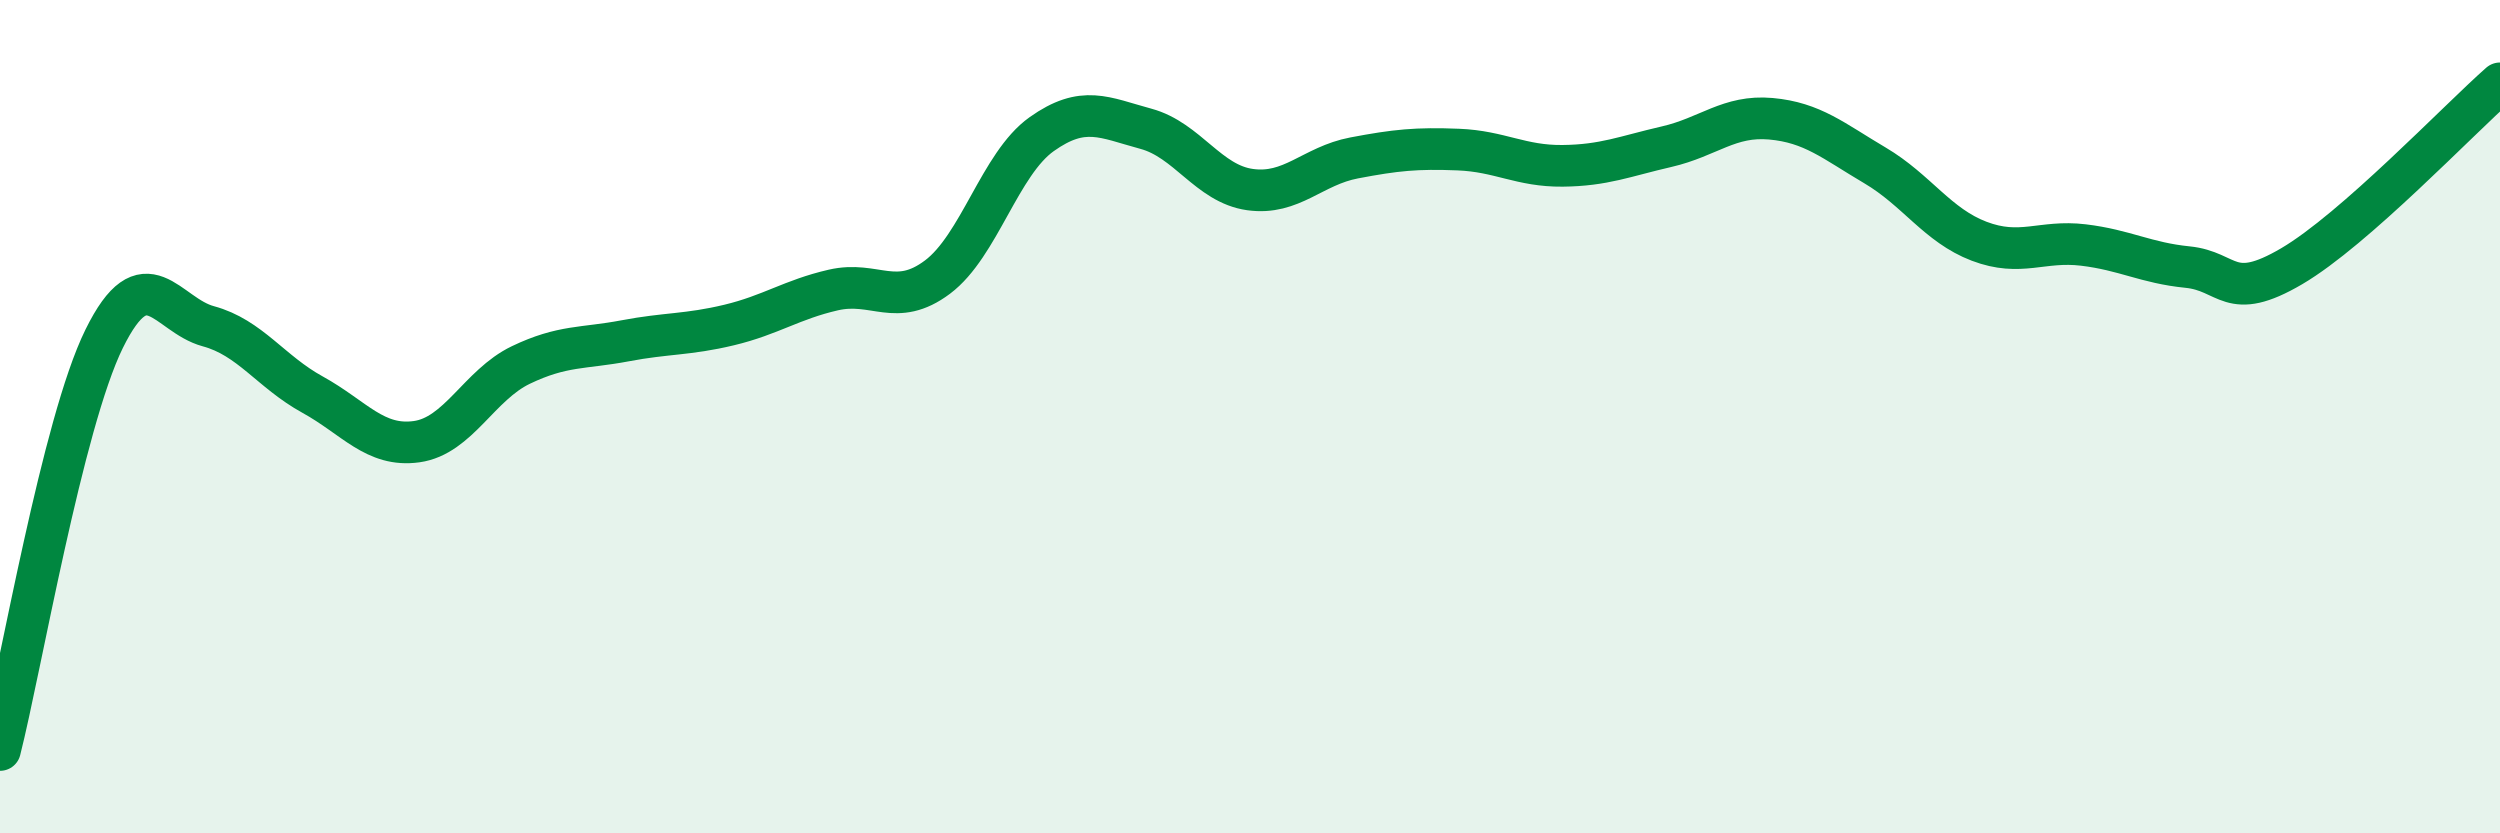
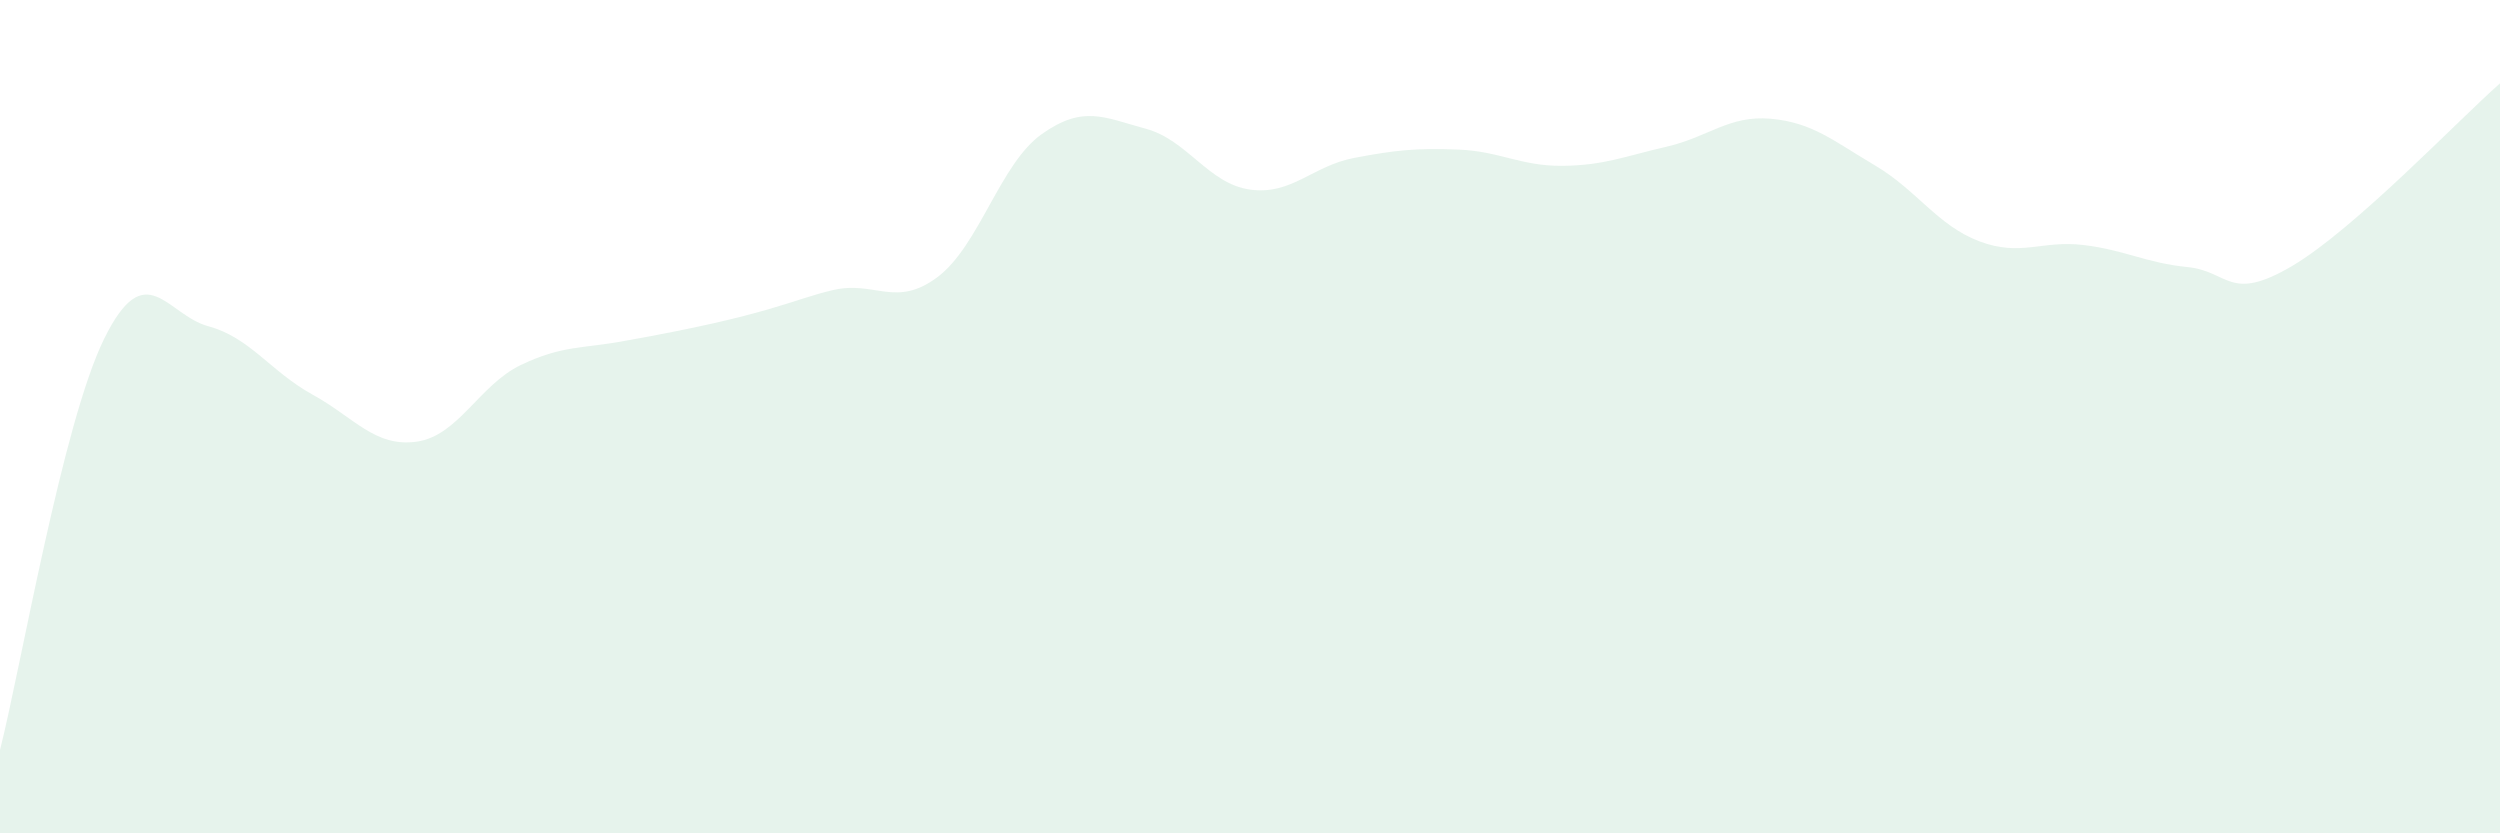
<svg xmlns="http://www.w3.org/2000/svg" width="60" height="20" viewBox="0 0 60 20">
-   <path d="M 0,18 C 0.5,16.03 1.5,10.16 2.5,8.13 C 3.5,6.1 4,7.56 5,7.83 C 6,8.1 6.5,8.92 7.5,9.47 C 8.5,10.02 9,10.74 10,10.6 C 11,10.46 11.5,9.24 12.5,8.76 C 13.5,8.28 14,8.37 15,8.18 C 16,7.99 16.5,8.04 17.5,7.8 C 18.5,7.56 19,7.19 20,6.96 C 21,6.73 21.5,7.4 22.5,6.65 C 23.5,5.9 24,3.93 25,3.22 C 26,2.51 26.5,2.82 27.5,3.09 C 28.5,3.36 29,4.41 30,4.55 C 31,4.69 31.5,3.98 32.5,3.79 C 33.5,3.6 34,3.55 35,3.59 C 36,3.63 36.5,3.99 37.5,3.98 C 38.5,3.97 39,3.75 40,3.52 C 41,3.29 41.5,2.76 42.5,2.85 C 43.5,2.94 44,3.38 45,3.97 C 46,4.56 46.5,5.41 47.5,5.79 C 48.5,6.17 49,5.76 50,5.88 C 51,6 51.5,6.31 52.5,6.41 C 53.5,6.51 53.5,7.27 55,6.39 C 56.5,5.51 59,2.88 60,2L60 20L0 20Z" fill="#008740" opacity="0.1" stroke-linecap="round" stroke-linejoin="round" />
-   <path d="M 0,18 C 0.5,16.03 1.5,10.16 2.5,8.13 C 3.5,6.1 4,7.56 5,7.83 C 6,8.1 6.5,8.92 7.5,9.47 C 8.5,10.02 9,10.74 10,10.6 C 11,10.46 11.5,9.24 12.5,8.76 C 13.5,8.28 14,8.37 15,8.18 C 16,7.99 16.5,8.04 17.5,7.8 C 18.5,7.56 19,7.19 20,6.96 C 21,6.73 21.5,7.4 22.5,6.65 C 23.5,5.9 24,3.93 25,3.22 C 26,2.51 26.5,2.82 27.5,3.09 C 28.5,3.36 29,4.41 30,4.55 C 31,4.69 31.5,3.98 32.5,3.79 C 33.5,3.6 34,3.55 35,3.59 C 36,3.63 36.5,3.99 37.5,3.98 C 38.5,3.97 39,3.75 40,3.52 C 41,3.29 41.5,2.76 42.5,2.85 C 43.5,2.94 44,3.38 45,3.97 C 46,4.56 46.5,5.41 47.5,5.79 C 48.5,6.17 49,5.76 50,5.88 C 51,6 51.5,6.31 52.5,6.41 C 53.5,6.51 53.5,7.27 55,6.39 C 56.5,5.51 59,2.88 60,2" stroke="#008740" stroke-width="1" fill="none" stroke-linecap="round" stroke-linejoin="round" />
+   <path d="M 0,18 C 0.5,16.03 1.5,10.16 2.5,8.13 C 3.5,6.1 4,7.56 5,7.83 C 6,8.1 6.5,8.92 7.5,9.47 C 8.5,10.02 9,10.74 10,10.6 C 11,10.46 11.5,9.24 12.5,8.76 C 13.5,8.28 14,8.37 15,8.18 C 18.5,7.56 19,7.19 20,6.96 C 21,6.73 21.5,7.4 22.5,6.65 C 23.5,5.9 24,3.93 25,3.22 C 26,2.51 26.5,2.82 27.5,3.09 C 28.5,3.36 29,4.41 30,4.55 C 31,4.69 31.5,3.98 32.5,3.79 C 33.5,3.6 34,3.55 35,3.59 C 36,3.63 36.5,3.99 37.5,3.98 C 38.5,3.97 39,3.75 40,3.52 C 41,3.29 41.5,2.76 42.5,2.85 C 43.5,2.94 44,3.38 45,3.97 C 46,4.56 46.5,5.41 47.5,5.79 C 48.5,6.17 49,5.76 50,5.88 C 51,6 51.5,6.31 52.5,6.41 C 53.5,6.51 53.5,7.27 55,6.39 C 56.5,5.51 59,2.88 60,2L60 20L0 20Z" fill="#008740" opacity="0.1" stroke-linecap="round" stroke-linejoin="round" />
</svg>